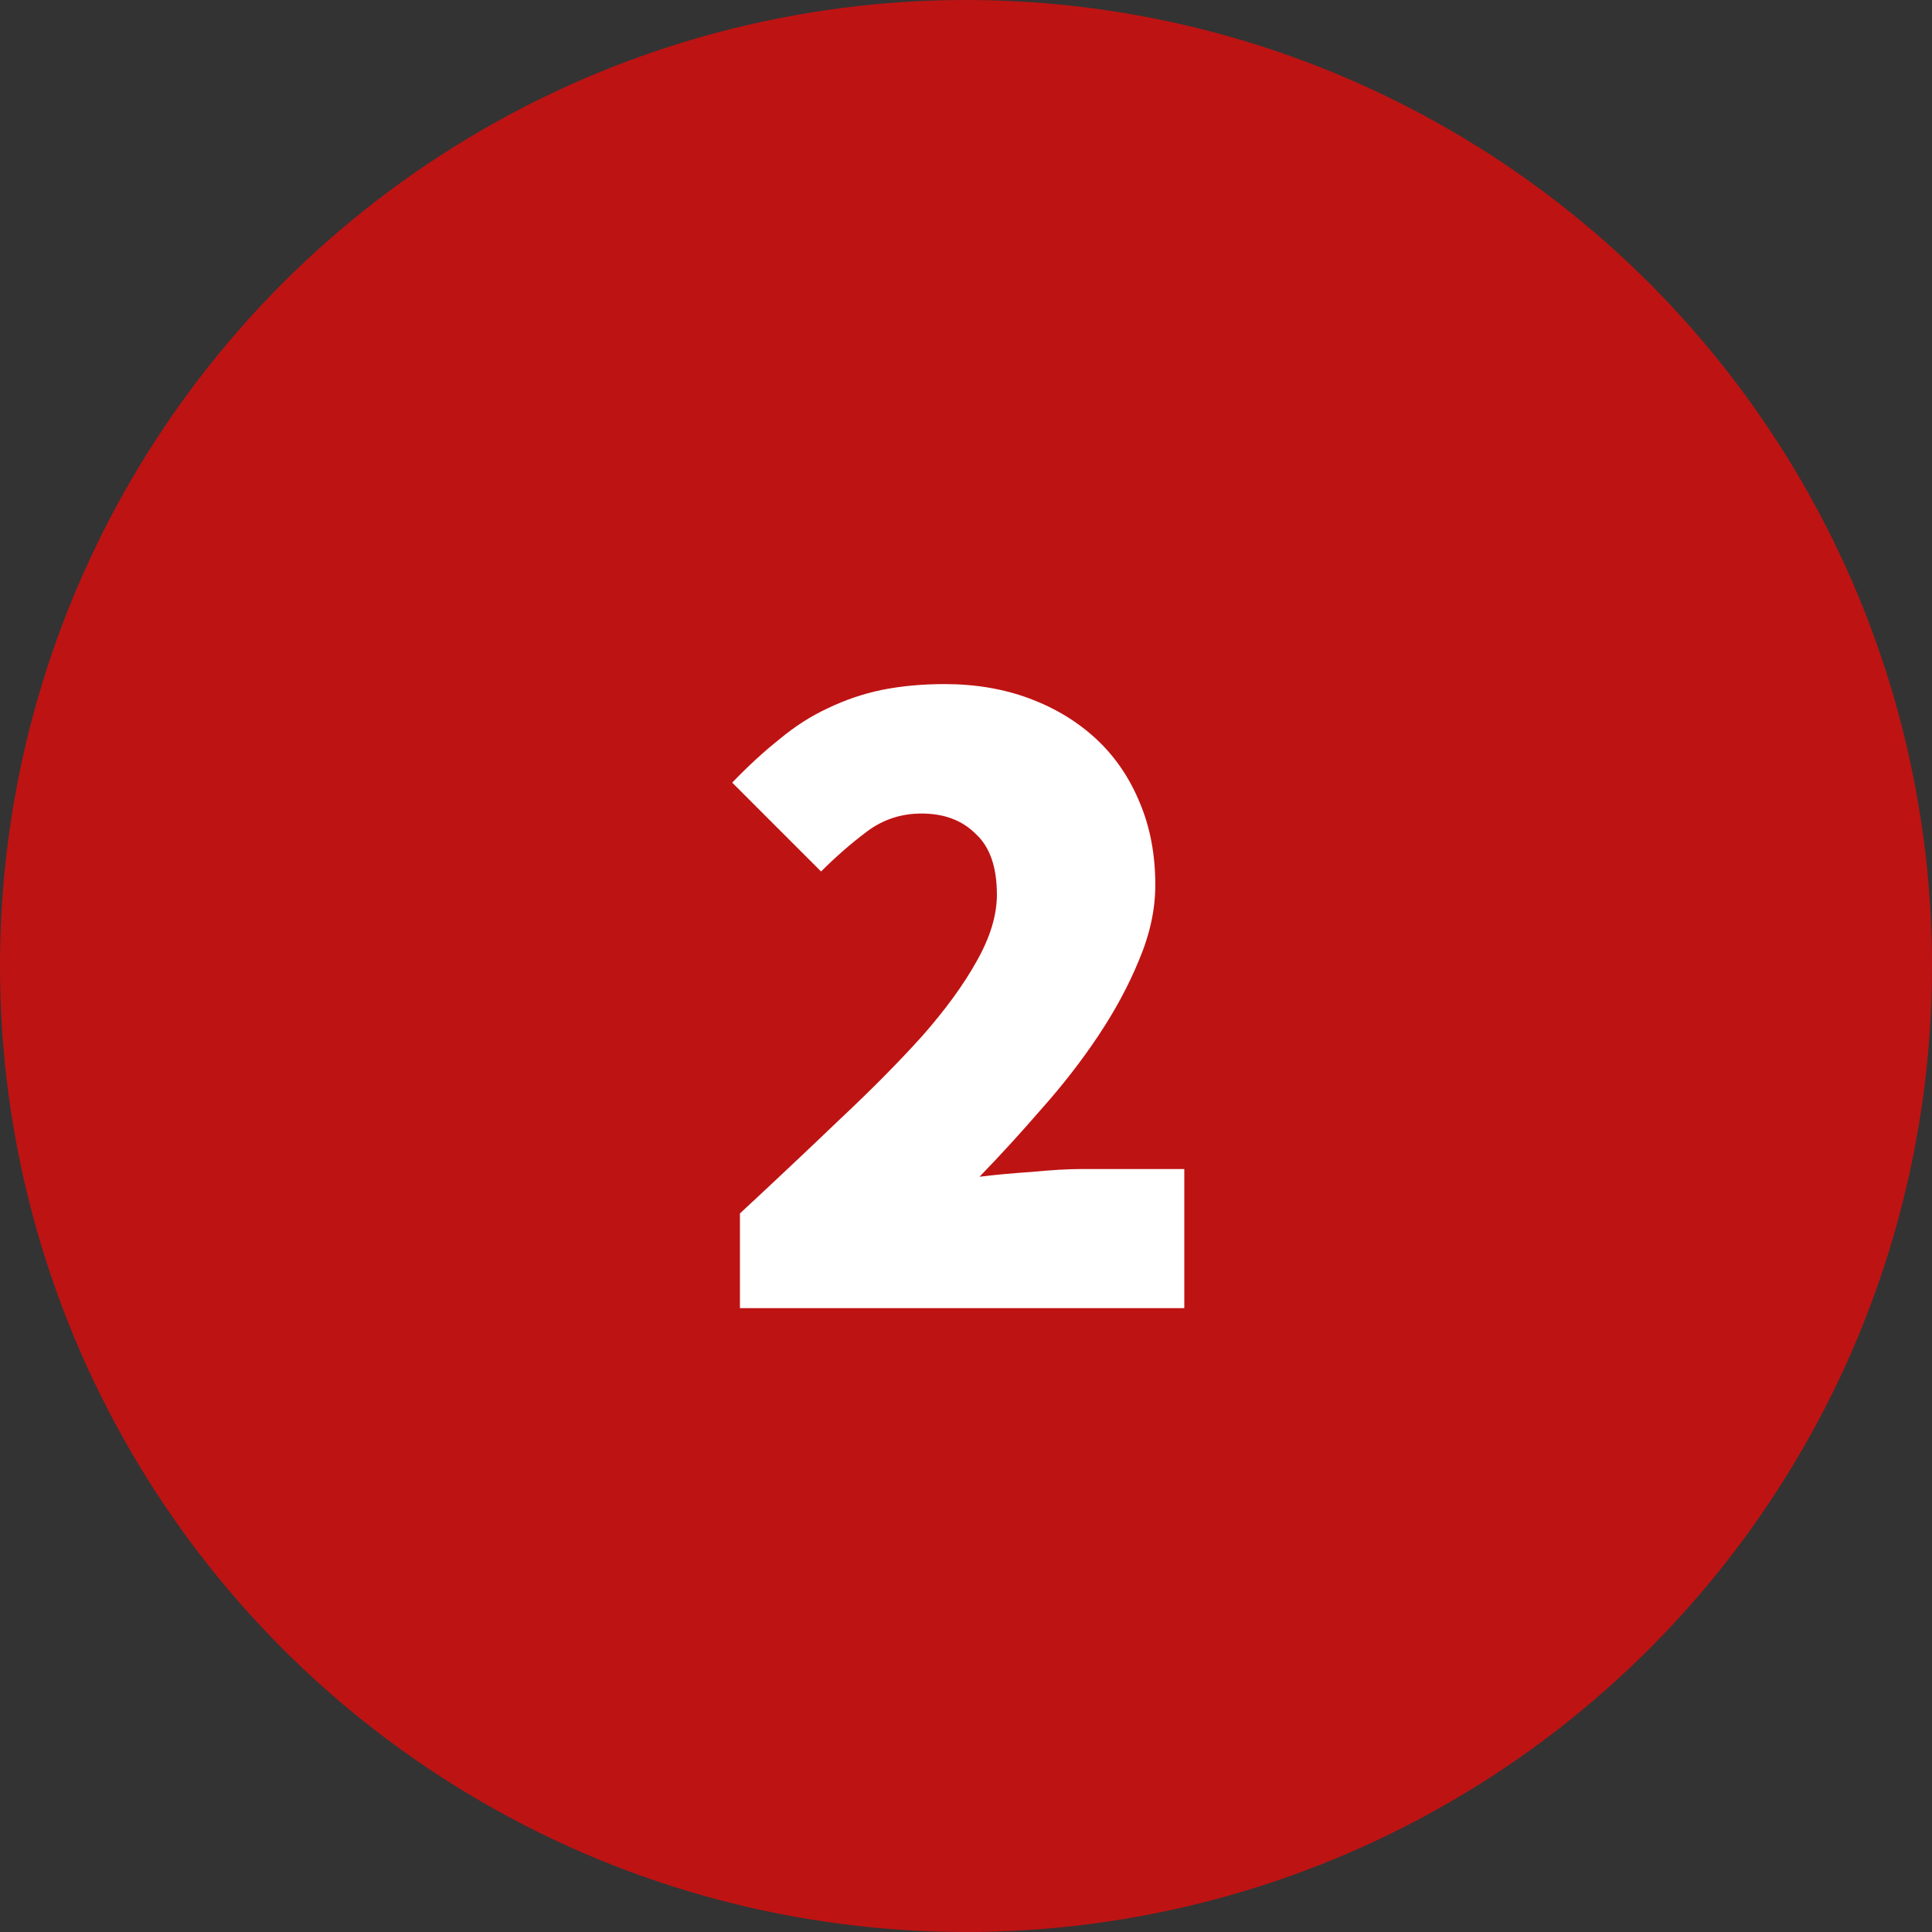
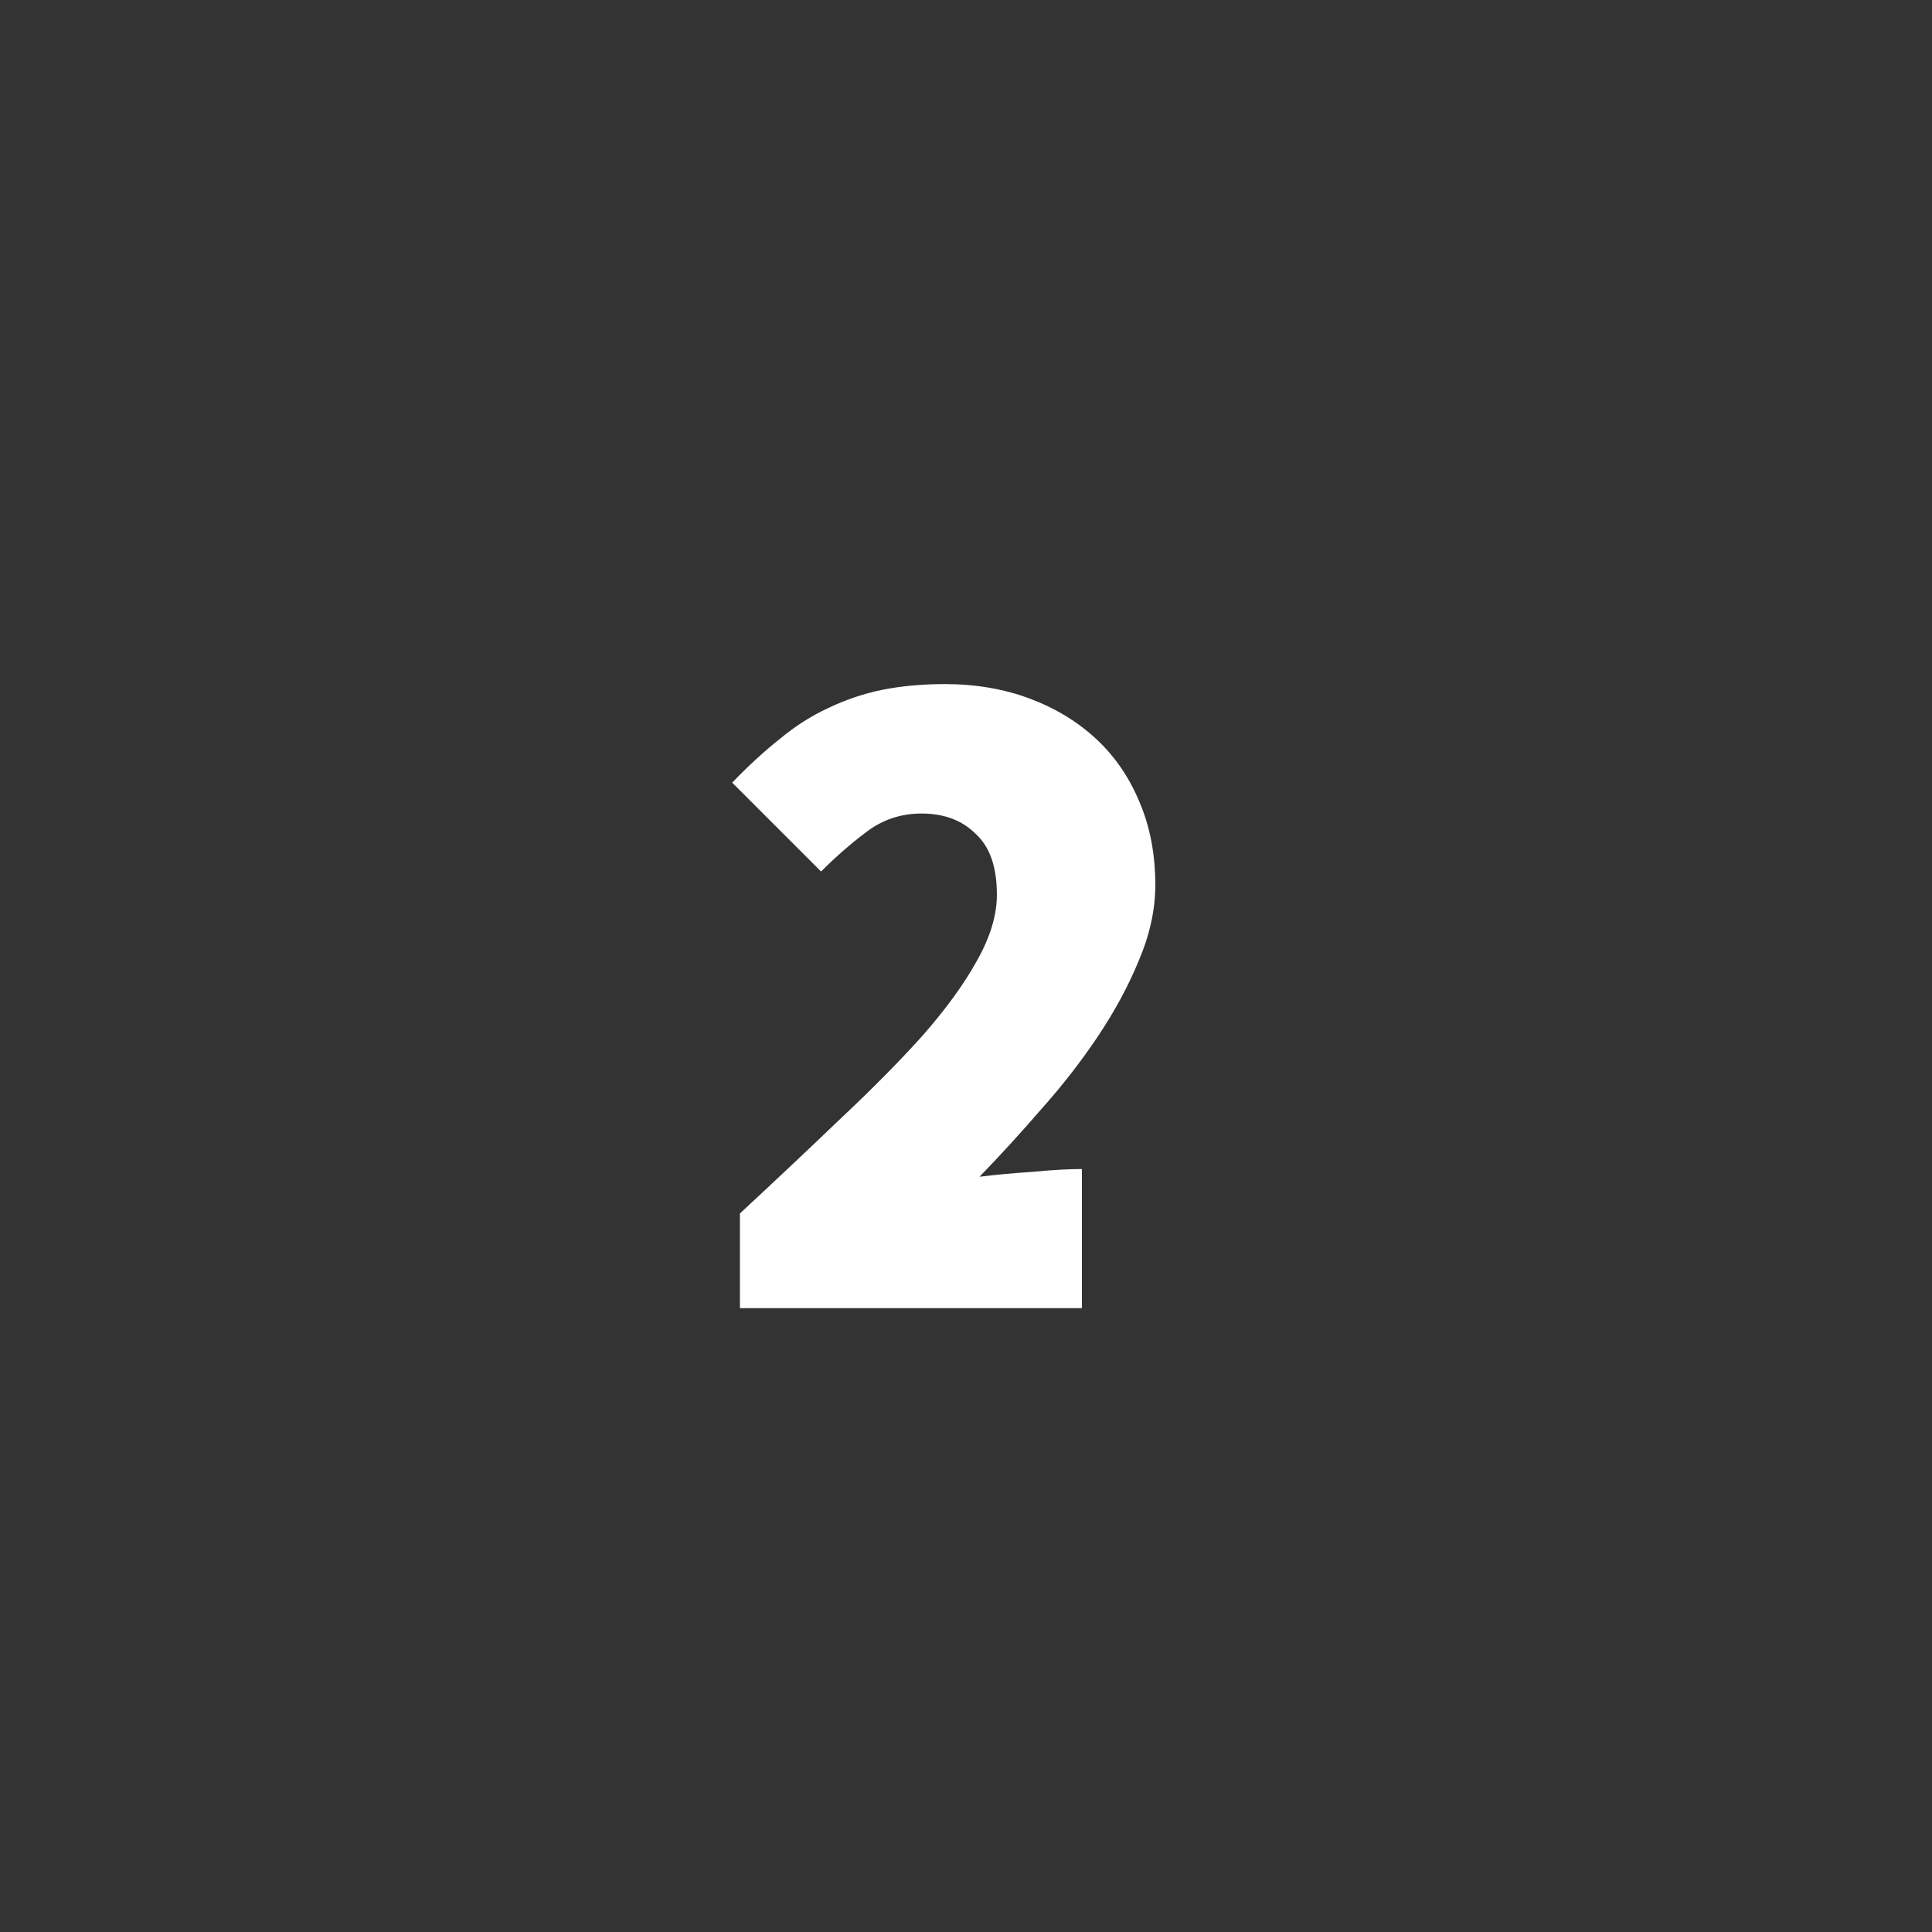
<svg xmlns="http://www.w3.org/2000/svg" width="96" height="96" viewBox="0 0 96 96" fill="none">
  <rect x="0" y="0" width="96" height="96" fill="#333333" stroke="none" />
-   <circle cx="48" cy="48" r="48" fill="#BE1313" />
-   <path d="M36.767 65V60.296C38.559 58.632 40.223 57.064 41.759 55.592C43.327 54.12 44.687 52.744 45.839 51.464C46.991 50.152 47.887 48.92 48.527 47.768C49.199 46.584 49.535 45.48 49.535 44.456C49.535 43.08 49.183 42.072 48.479 41.432C47.807 40.76 46.911 40.424 45.791 40.424C44.767 40.424 43.855 40.728 43.055 41.336C42.287 41.912 41.535 42.568 40.799 43.304L36.383 38.888C37.183 38.056 37.967 37.336 38.735 36.728C39.503 36.088 40.303 35.576 41.135 35.192C41.999 34.776 42.895 34.472 43.823 34.28C44.783 34.088 45.823 33.992 46.943 33.992C48.479 33.992 49.887 34.232 51.167 34.712C52.447 35.192 53.551 35.864 54.479 36.728C55.407 37.592 56.127 38.648 56.639 39.896C57.151 41.112 57.407 42.472 57.407 43.976C57.407 45.192 57.135 46.44 56.591 47.72C56.079 48.968 55.407 50.216 54.575 51.464C53.743 52.712 52.799 53.928 51.743 55.112C50.719 56.296 49.695 57.416 48.671 58.472C49.439 58.376 50.303 58.296 51.263 58.232C52.255 58.136 53.087 58.088 53.759 58.088H58.847V65H36.767Z" fill="white" />
+   <path d="M36.767 65V60.296C38.559 58.632 40.223 57.064 41.759 55.592C43.327 54.12 44.687 52.744 45.839 51.464C46.991 50.152 47.887 48.92 48.527 47.768C49.199 46.584 49.535 45.48 49.535 44.456C49.535 43.08 49.183 42.072 48.479 41.432C47.807 40.76 46.911 40.424 45.791 40.424C44.767 40.424 43.855 40.728 43.055 41.336C42.287 41.912 41.535 42.568 40.799 43.304L36.383 38.888C37.183 38.056 37.967 37.336 38.735 36.728C39.503 36.088 40.303 35.576 41.135 35.192C41.999 34.776 42.895 34.472 43.823 34.28C44.783 34.088 45.823 33.992 46.943 33.992C48.479 33.992 49.887 34.232 51.167 34.712C52.447 35.192 53.551 35.864 54.479 36.728C55.407 37.592 56.127 38.648 56.639 39.896C57.151 41.112 57.407 42.472 57.407 43.976C57.407 45.192 57.135 46.44 56.591 47.72C56.079 48.968 55.407 50.216 54.575 51.464C53.743 52.712 52.799 53.928 51.743 55.112C50.719 56.296 49.695 57.416 48.671 58.472C49.439 58.376 50.303 58.296 51.263 58.232C52.255 58.136 53.087 58.088 53.759 58.088V65H36.767Z" fill="white" />
</svg>